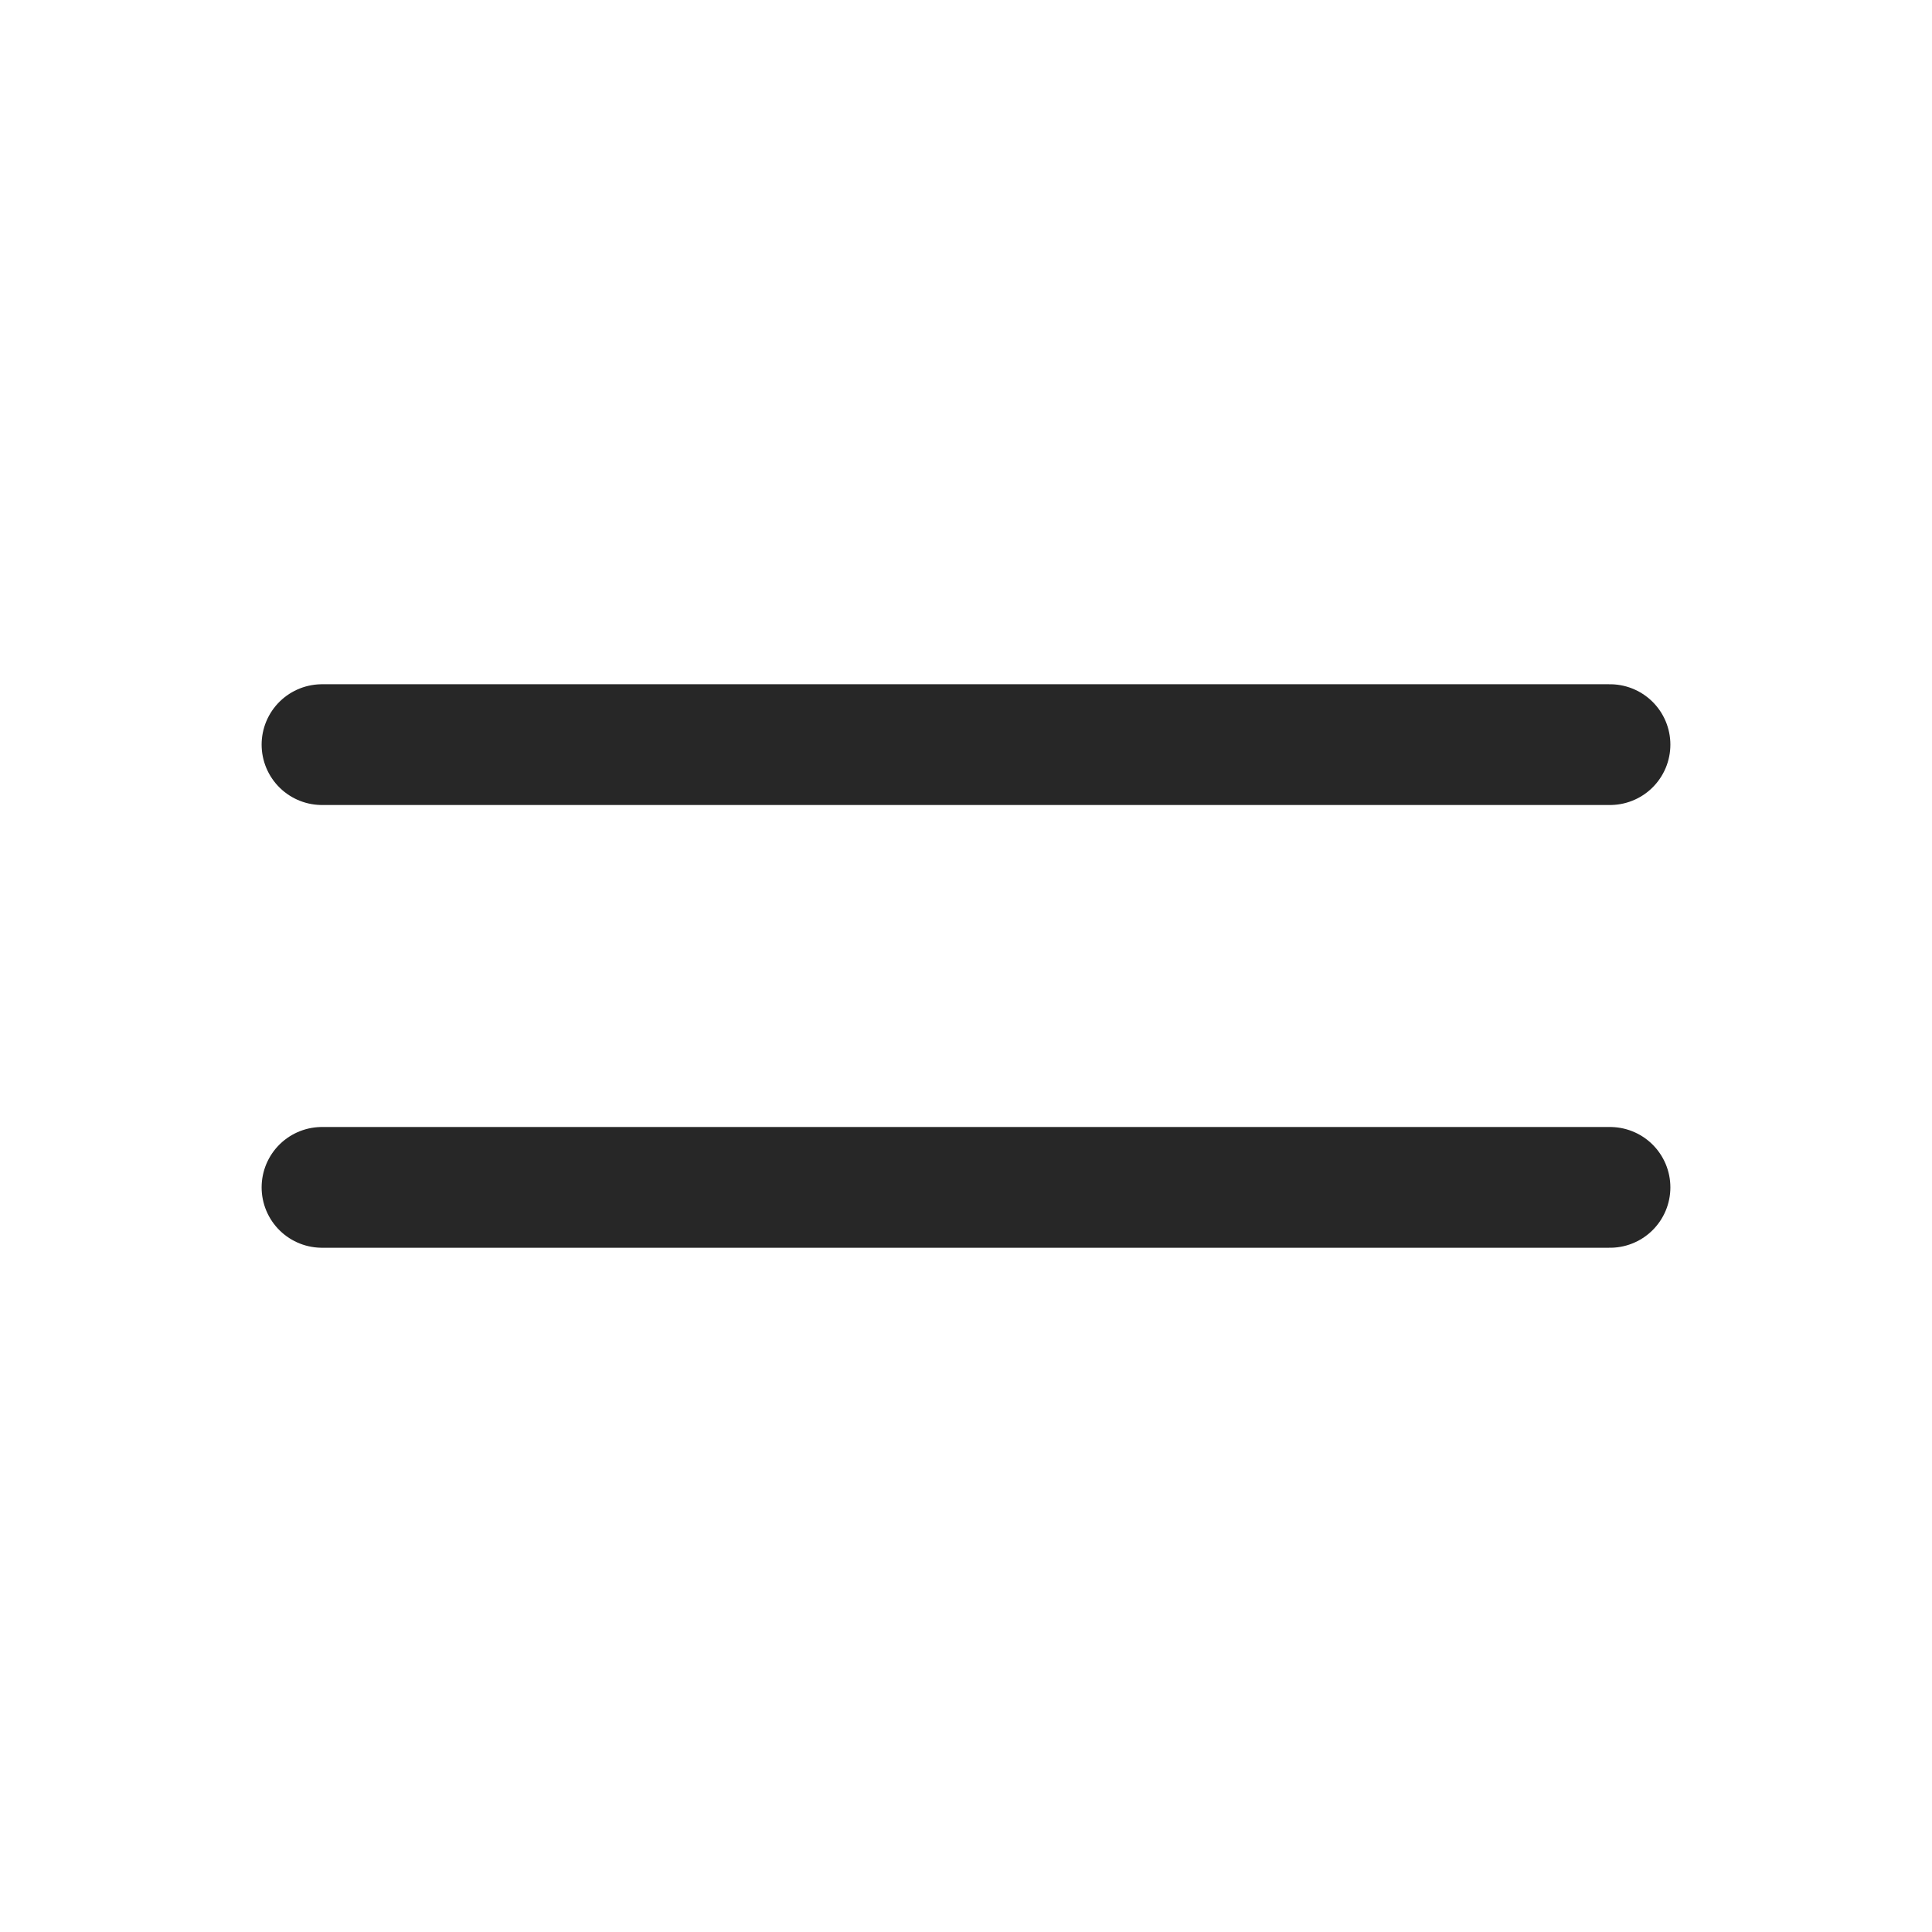
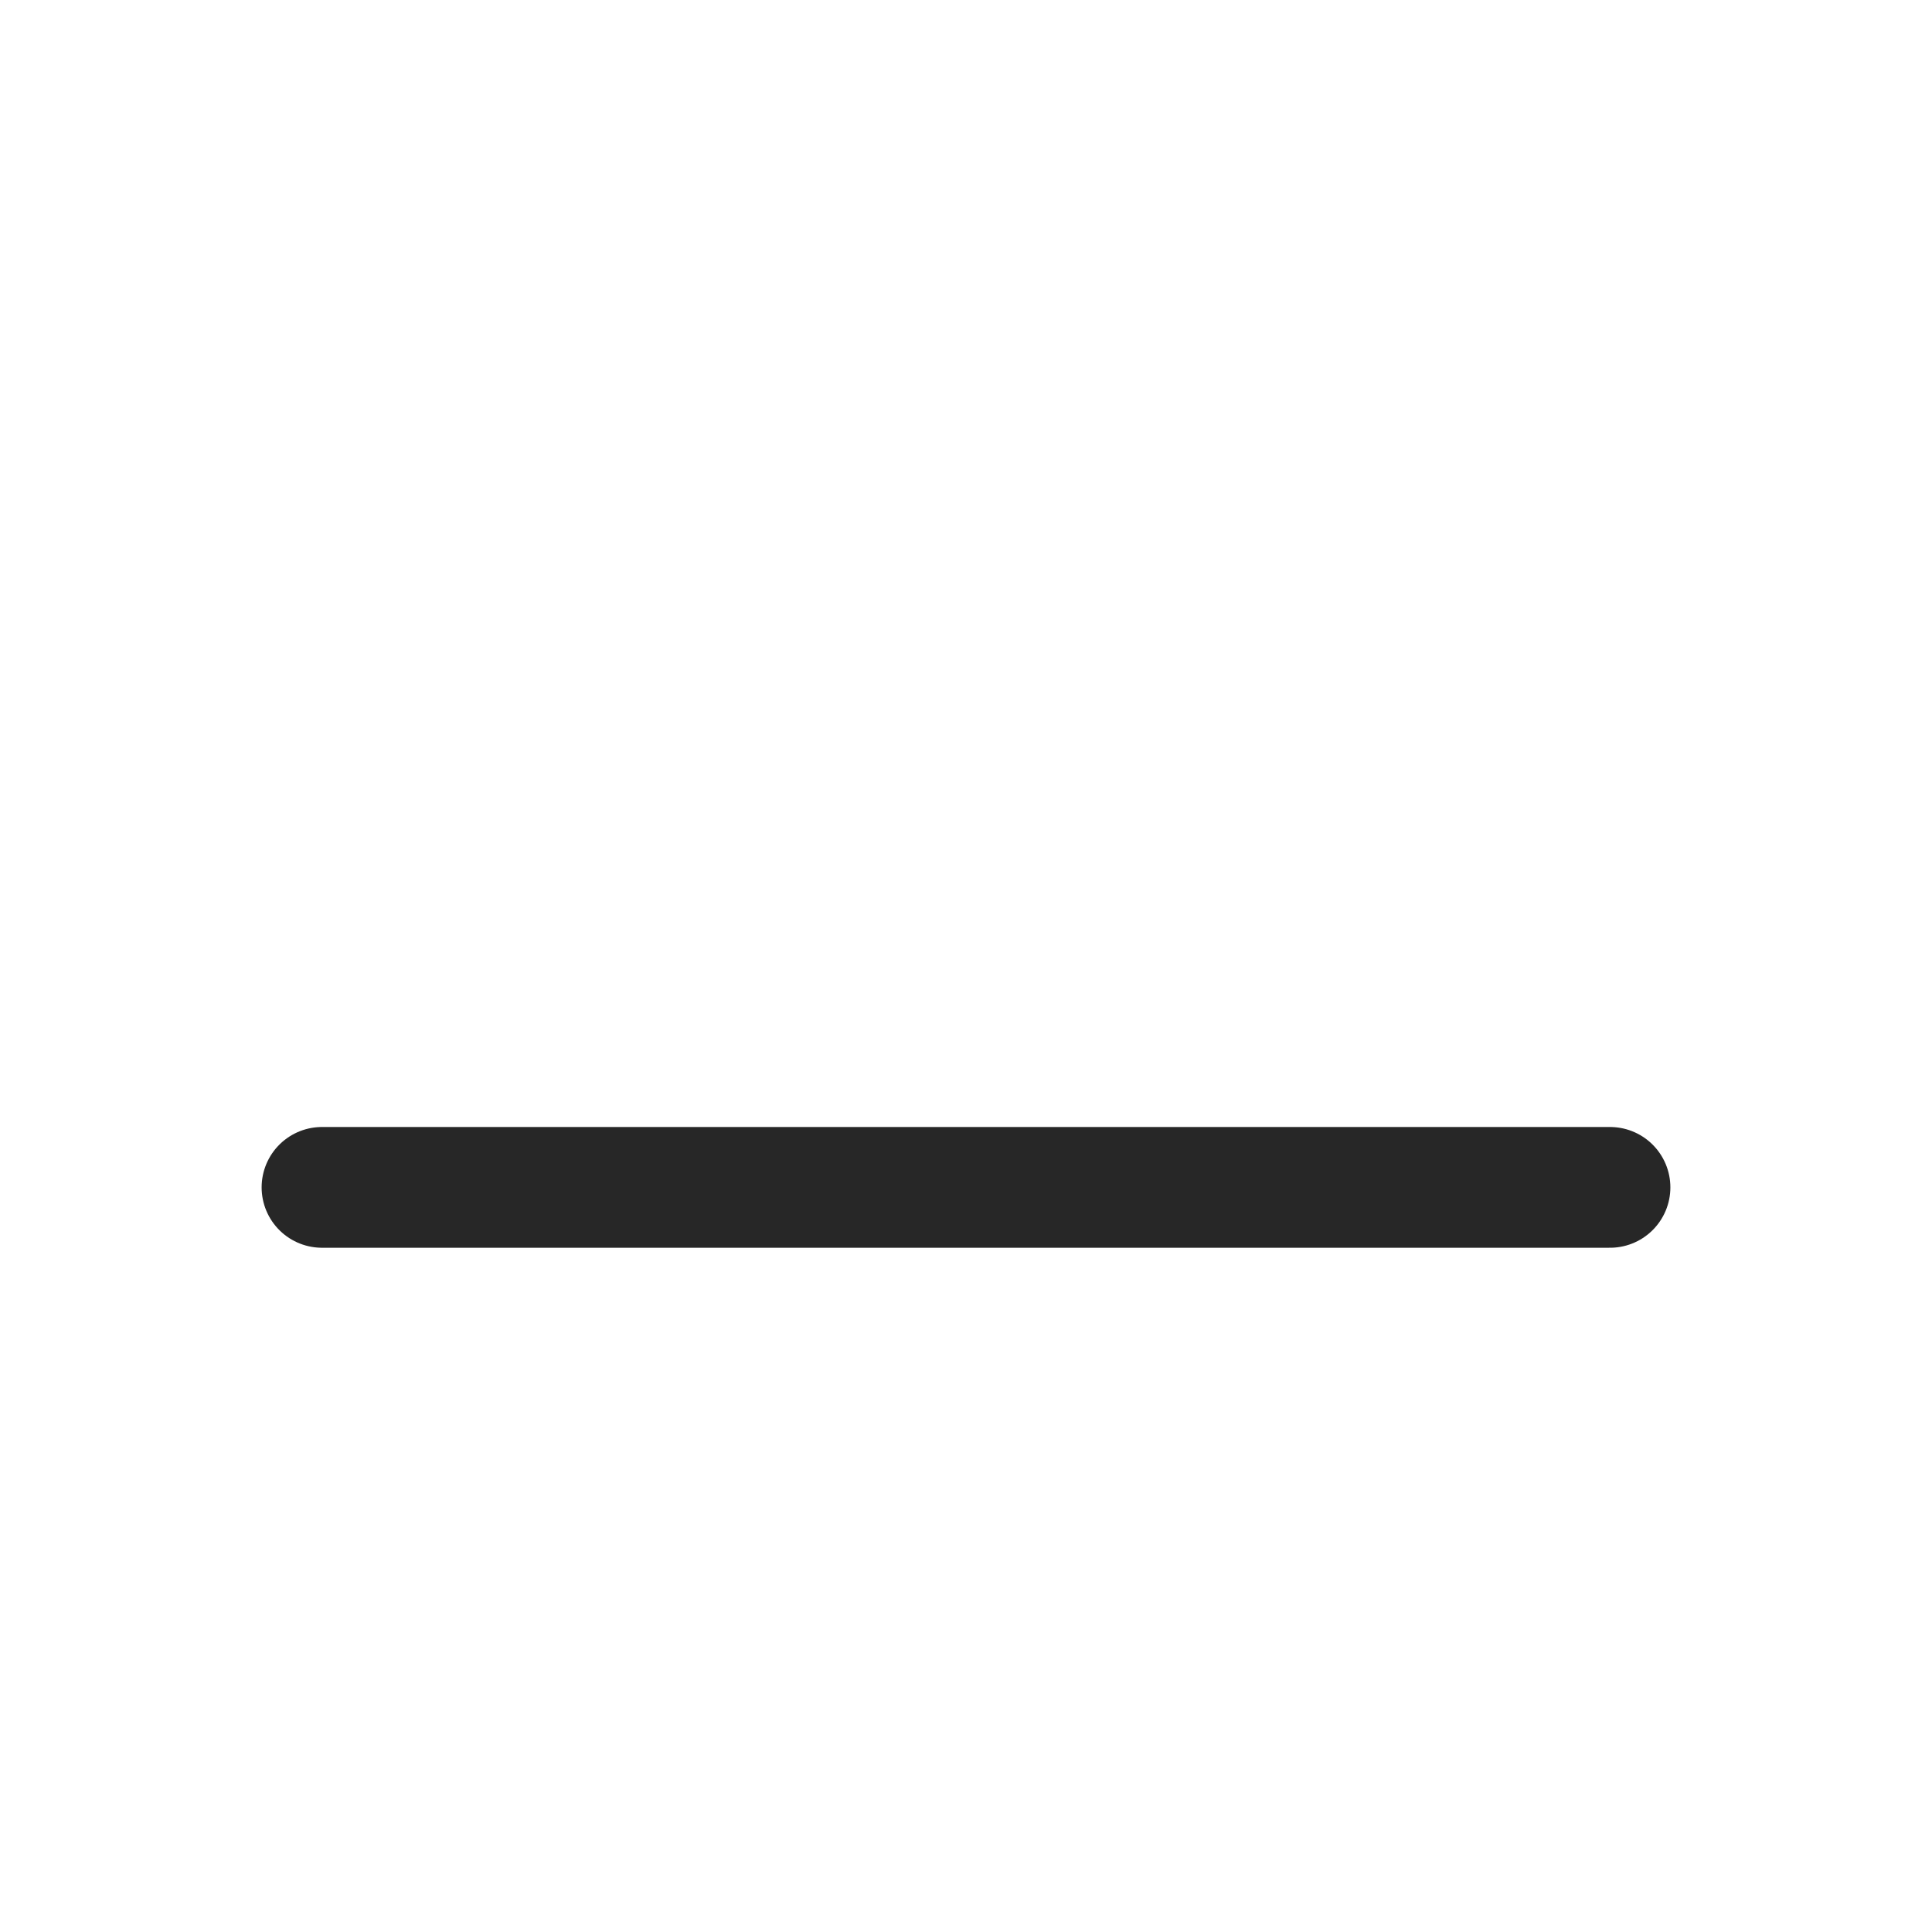
<svg xmlns="http://www.w3.org/2000/svg" width="24" height="24" viewBox="0 0 24 24" fill="none">
-   <path d="M4 9.25H20" stroke="#272727" stroke-width="1.5" stroke-linecap="round" stroke-linejoin="round" />
  <path d="M4 14.75H20" stroke="#272727" stroke-width="1.5" stroke-linecap="round" stroke-linejoin="round" />
</svg>